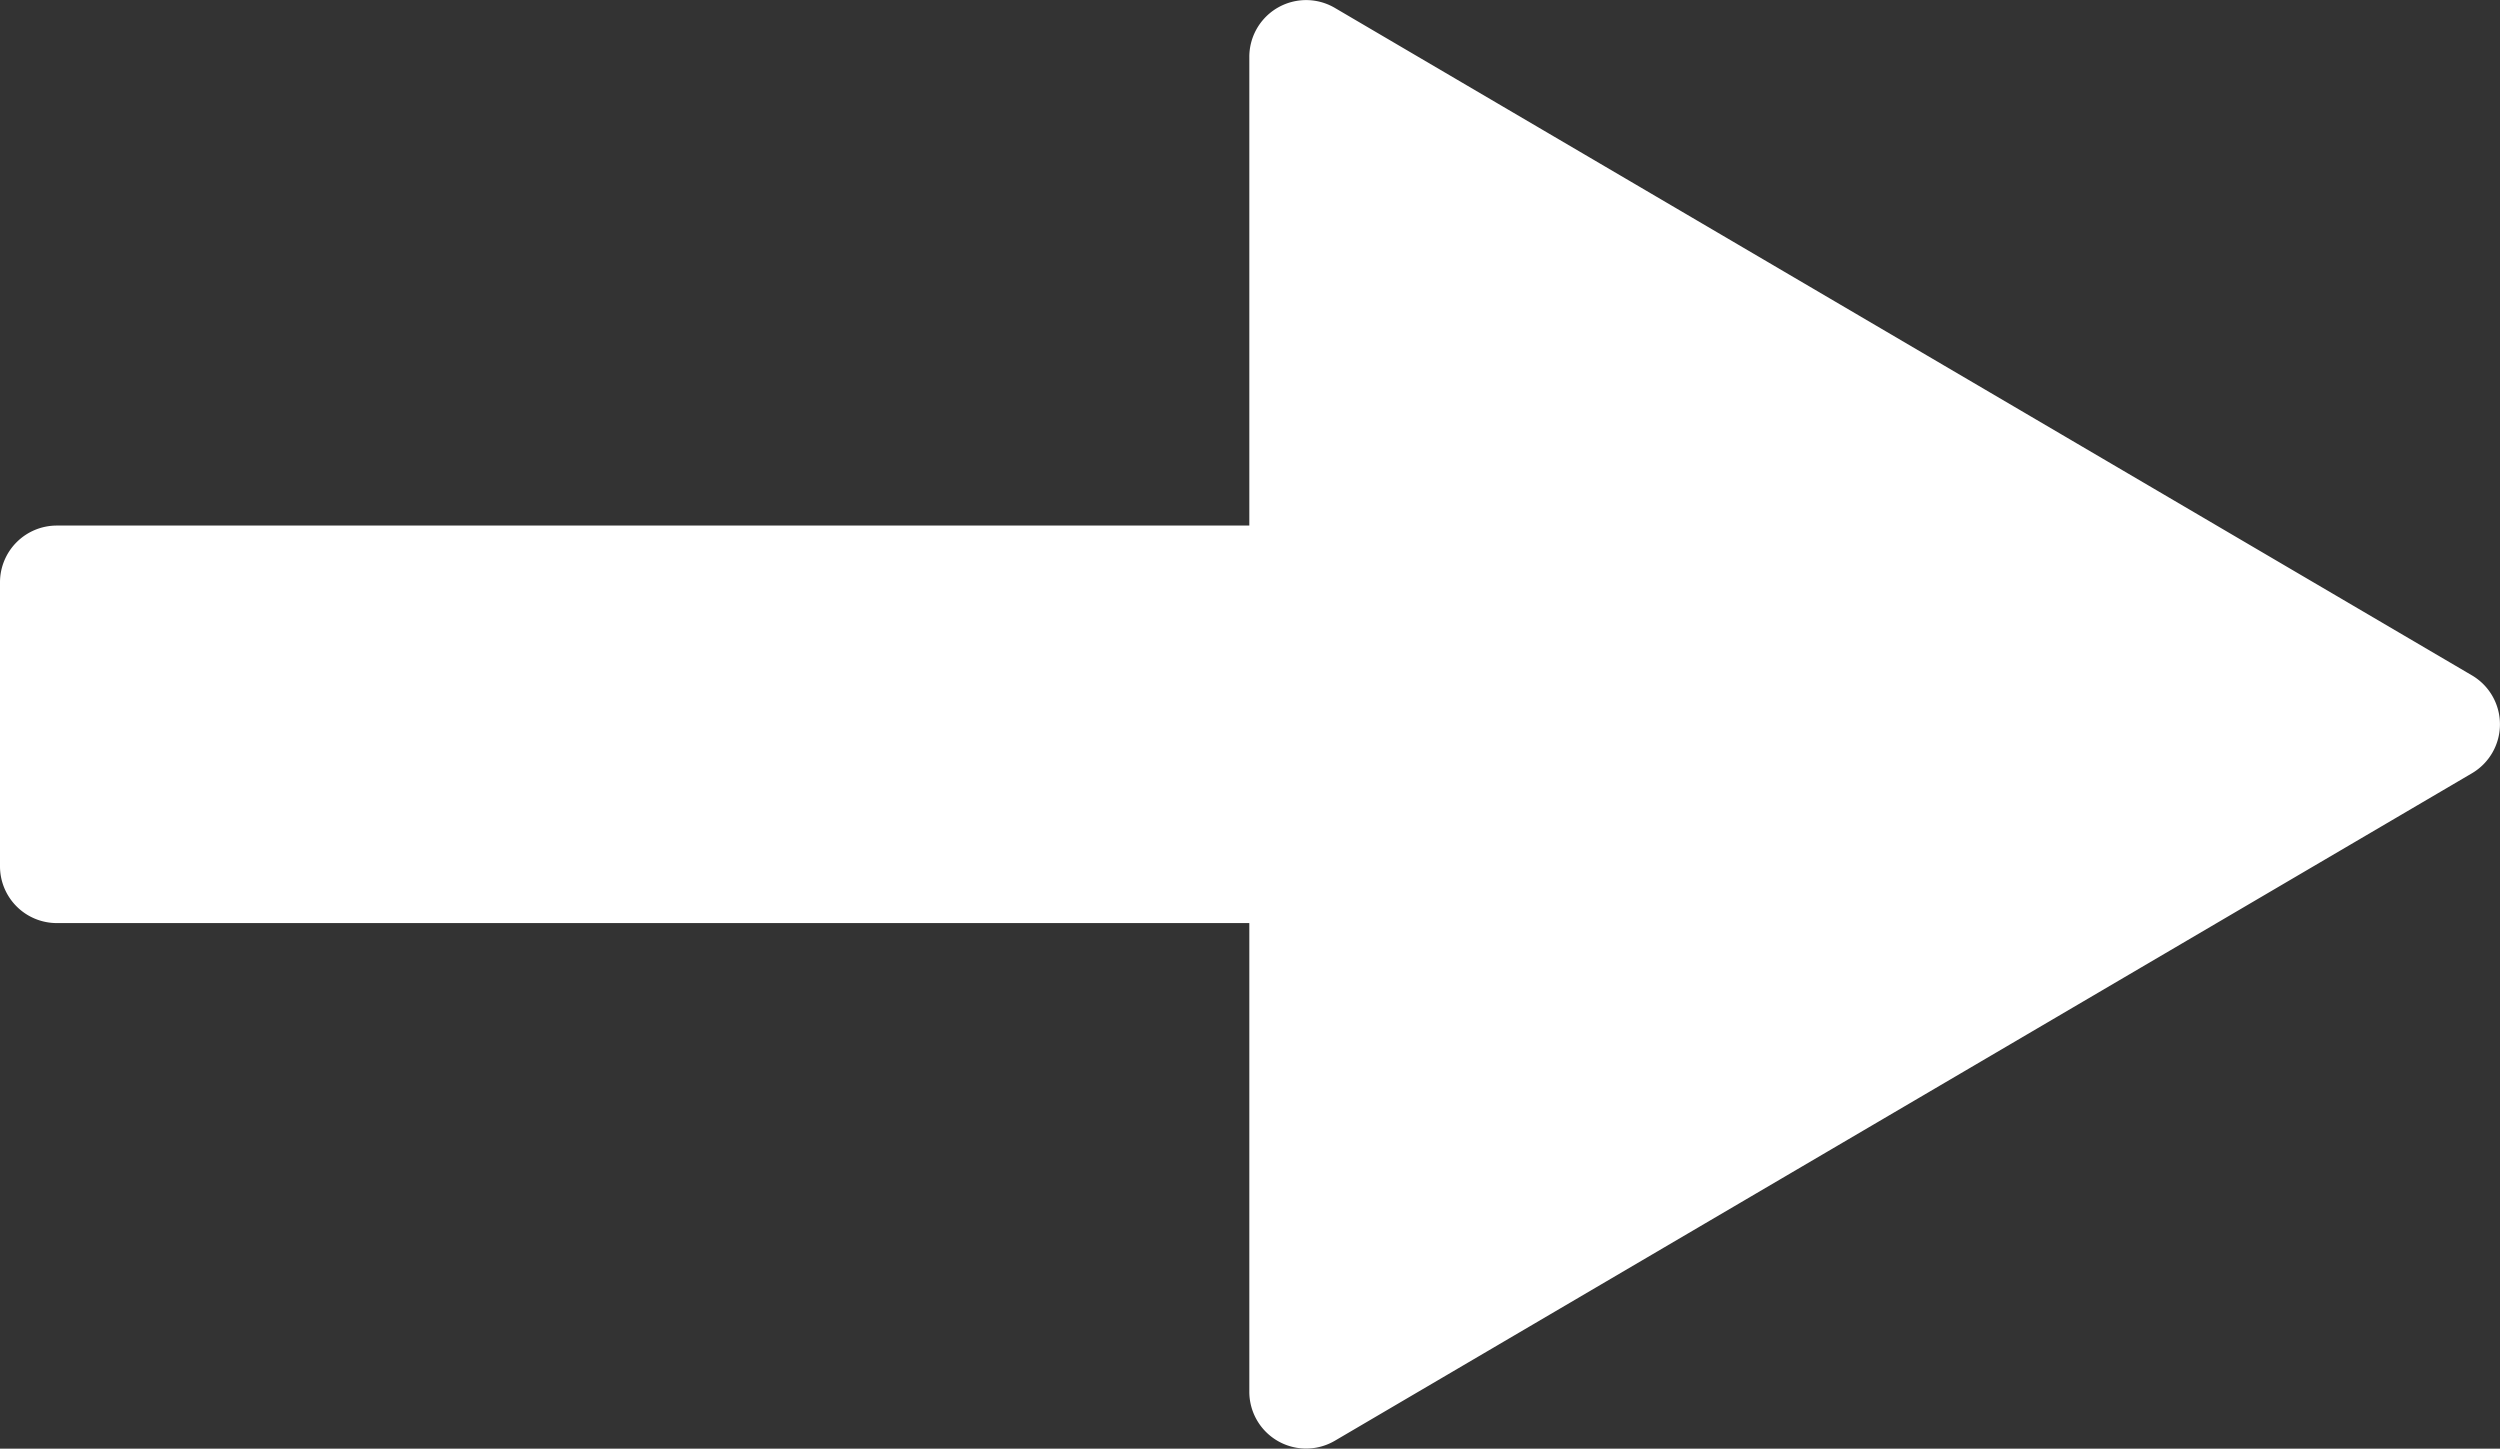
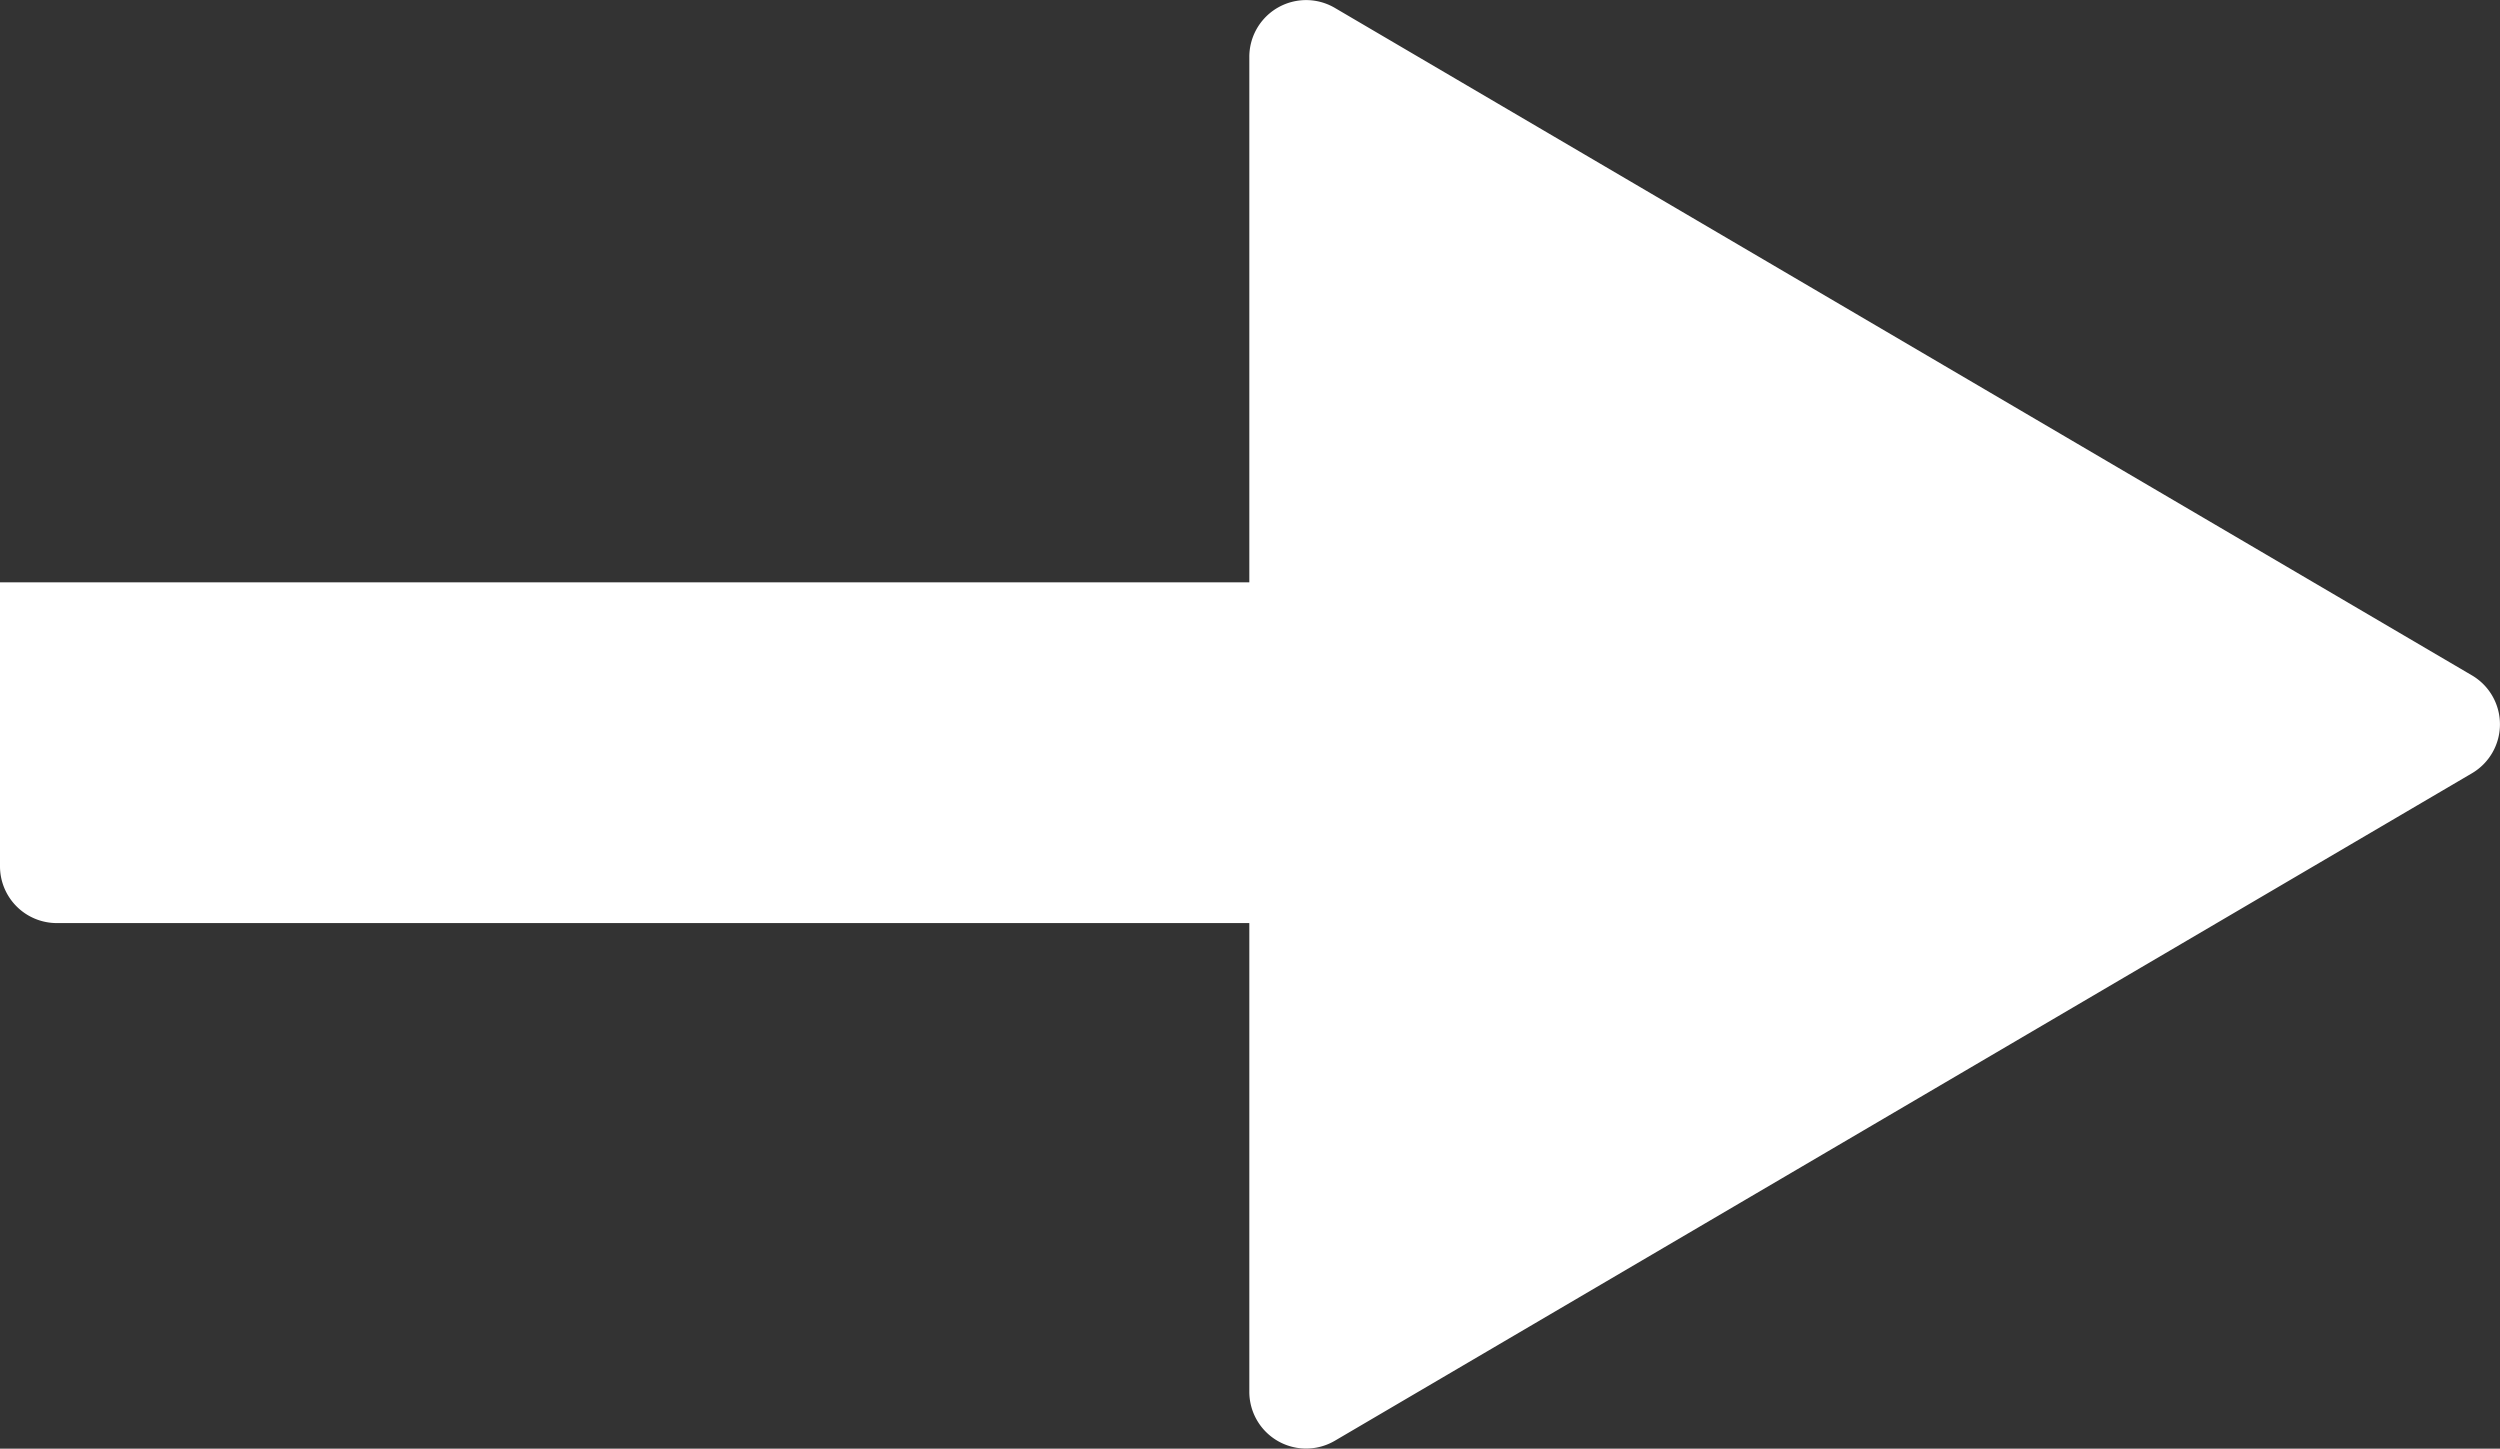
<svg xmlns="http://www.w3.org/2000/svg" id="Arrow-02" width="44.024" height="25.51" viewBox="0 0 44.024 25.51">
  <rect x="0" y="0" width="44.024" height="25.51" fill="#333333" stroke="none" />
-   <path id="Union_1" data-name="Union 1" d="M22,25.253V17H1a1,1,0,0,1-1-1V11a1,1,0,0,1,1-1H22V1.747A1,1,0,0,1,23.506.884L43.53,12.638a1,1,0,0,1,0,1.724L23.506,26.116A1,1,0,0,1,22,25.253Z" transform="translate(0 -0.745)" fill="#fff" />
+   <path id="Union_1" data-name="Union 1" d="M22,25.253V17H1a1,1,0,0,1-1-1V11H22V1.747A1,1,0,0,1,23.506.884L43.53,12.638a1,1,0,0,1,0,1.724L23.506,26.116A1,1,0,0,1,22,25.253Z" transform="translate(0 -0.745)" fill="#fff" />
</svg>